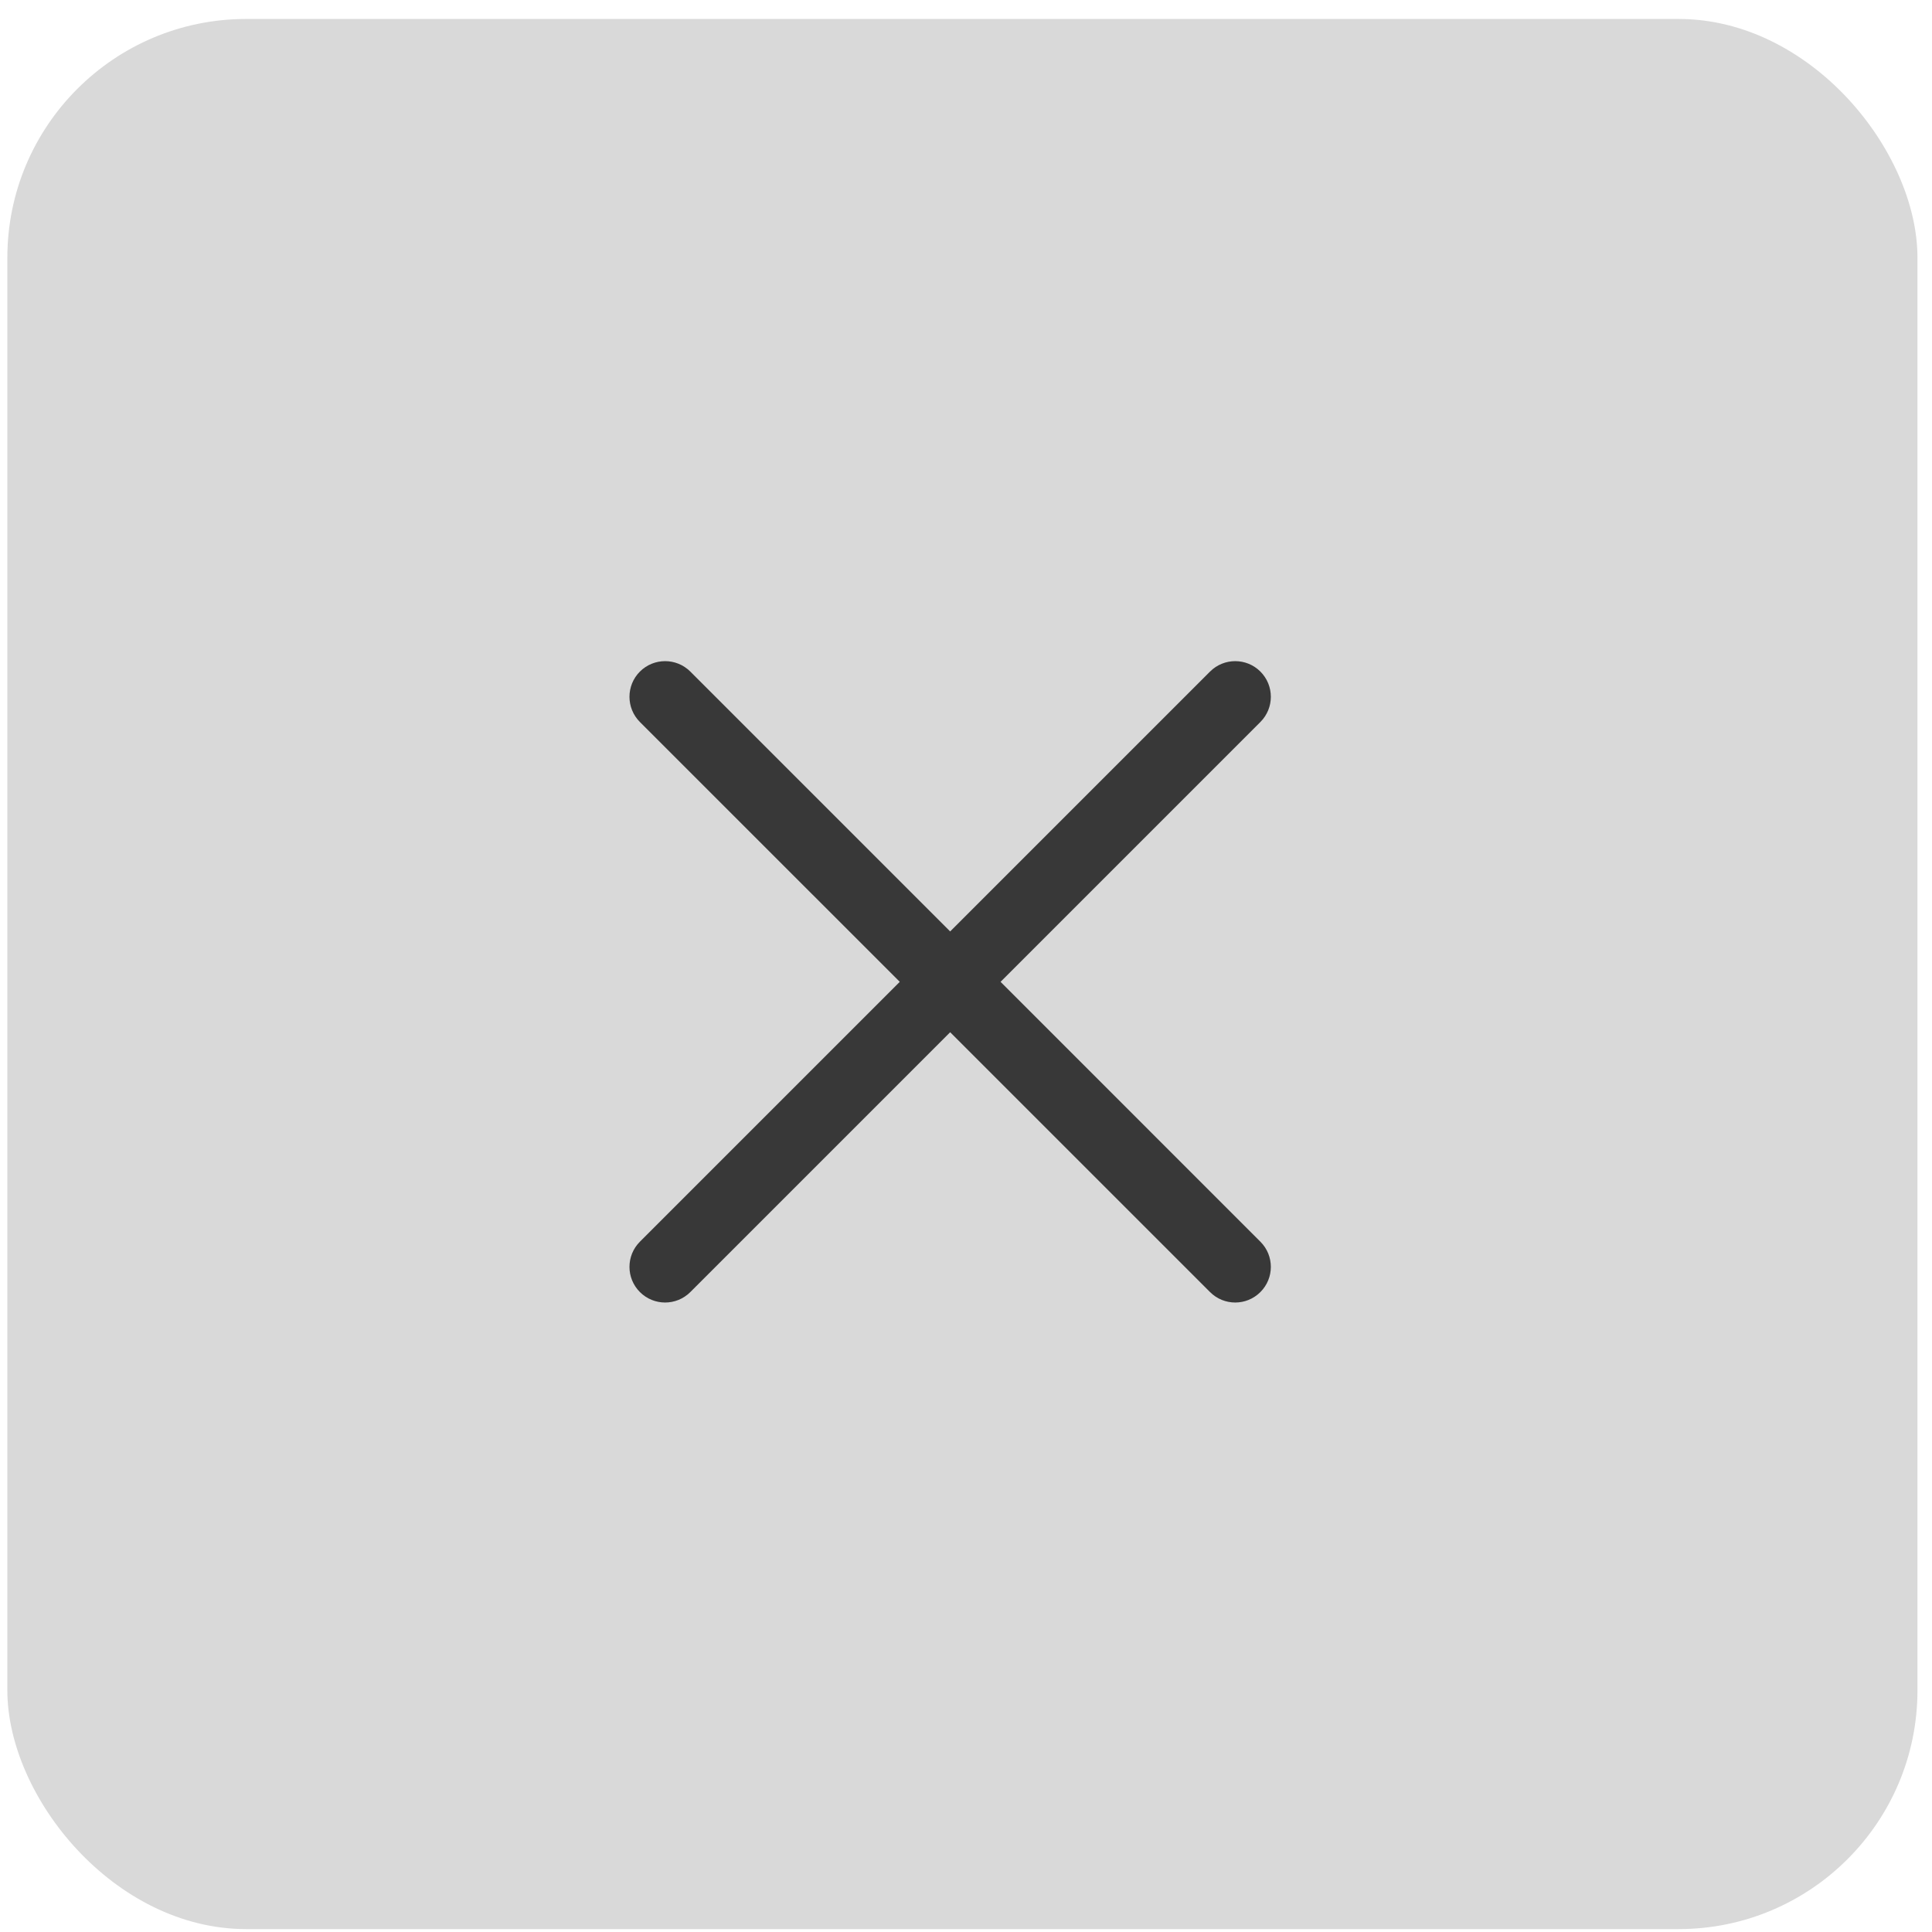
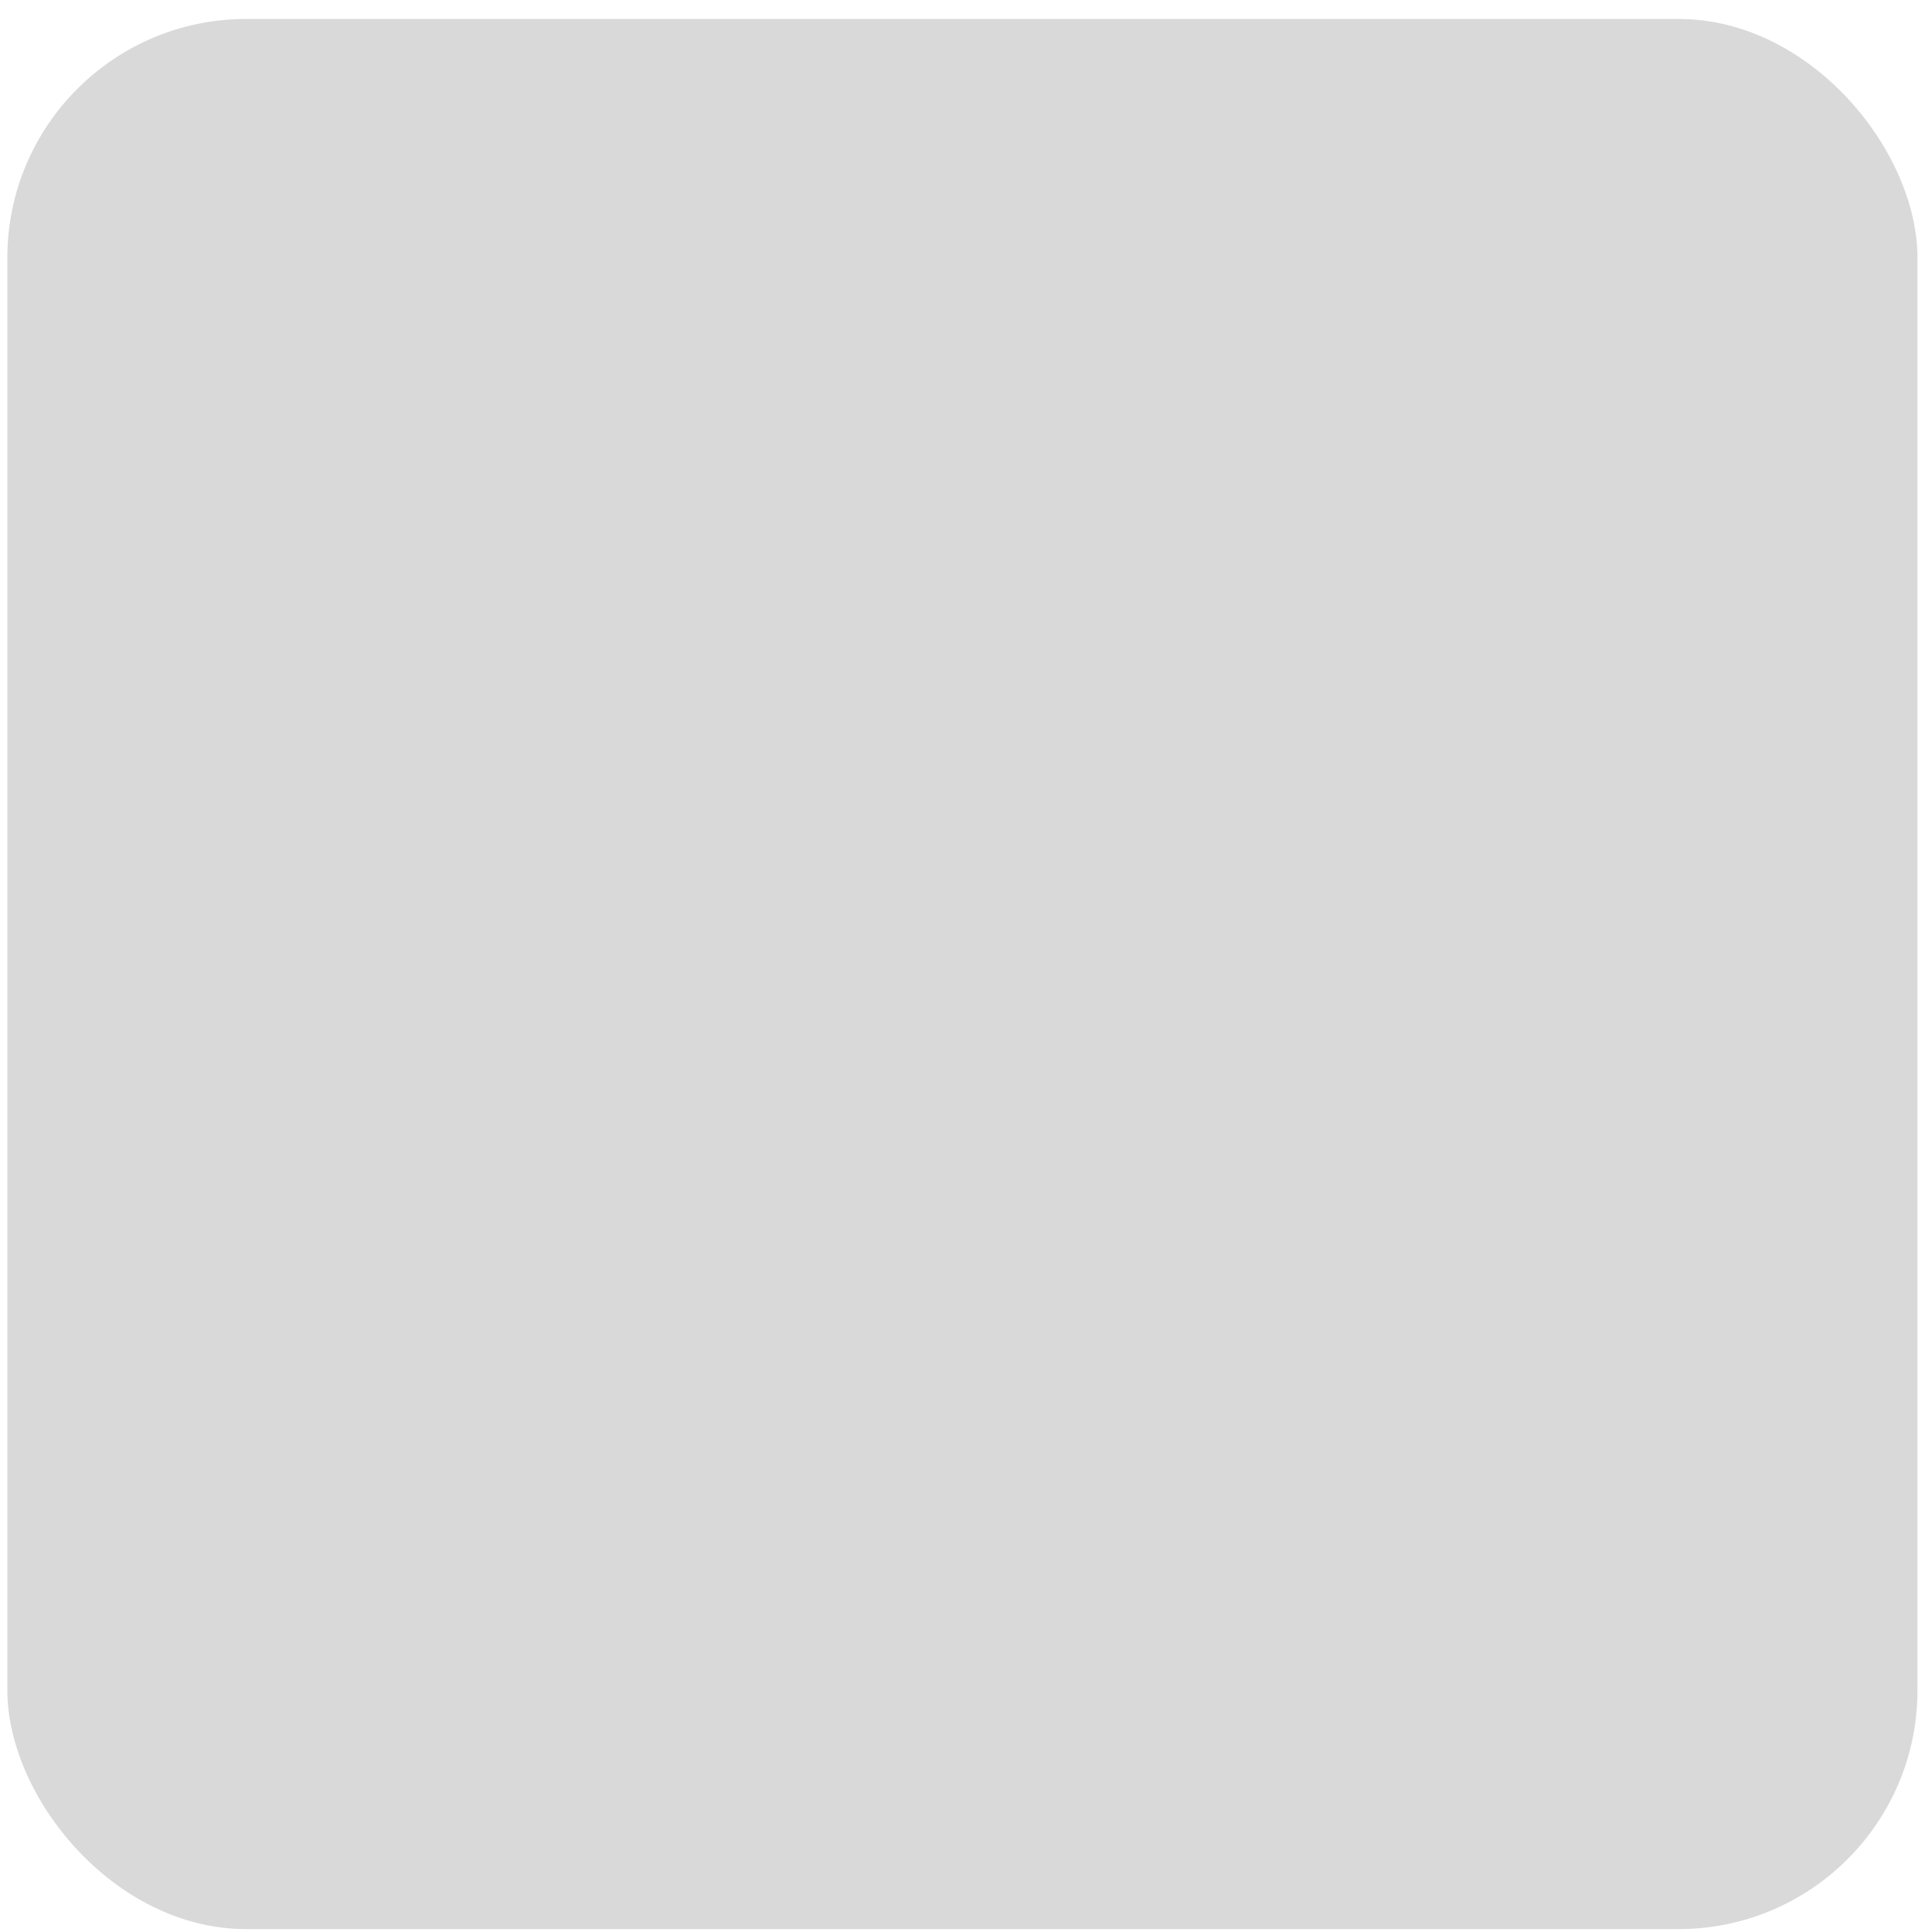
<svg xmlns="http://www.w3.org/2000/svg" width="61" height="61" viewBox="0 0 61 61" fill="none">
  <rect x="0.232" y="0.599" width="60.309" height="60.309" rx="7.539" fill="#D9D9D9" />
-   <path fill-rule="evenodd" clip-rule="evenodd" d="M20.204 21.204C20.644 20.765 21.356 20.765 21.796 21.204L30 29.409L38.205 21.204C38.644 20.765 39.356 20.765 39.795 21.204C40.235 21.644 40.235 22.356 39.795 22.796L31.591 31L39.795 39.205C40.235 39.644 40.235 40.356 39.795 40.795C39.356 41.235 38.644 41.235 38.205 40.795L30 32.591L21.796 40.795C21.356 41.235 20.644 41.235 20.204 40.795C19.765 40.356 19.765 39.644 20.204 39.205L28.409 31L20.204 22.796C19.765 22.356 19.765 21.644 20.204 21.204Z" fill="#383838" />
</svg>